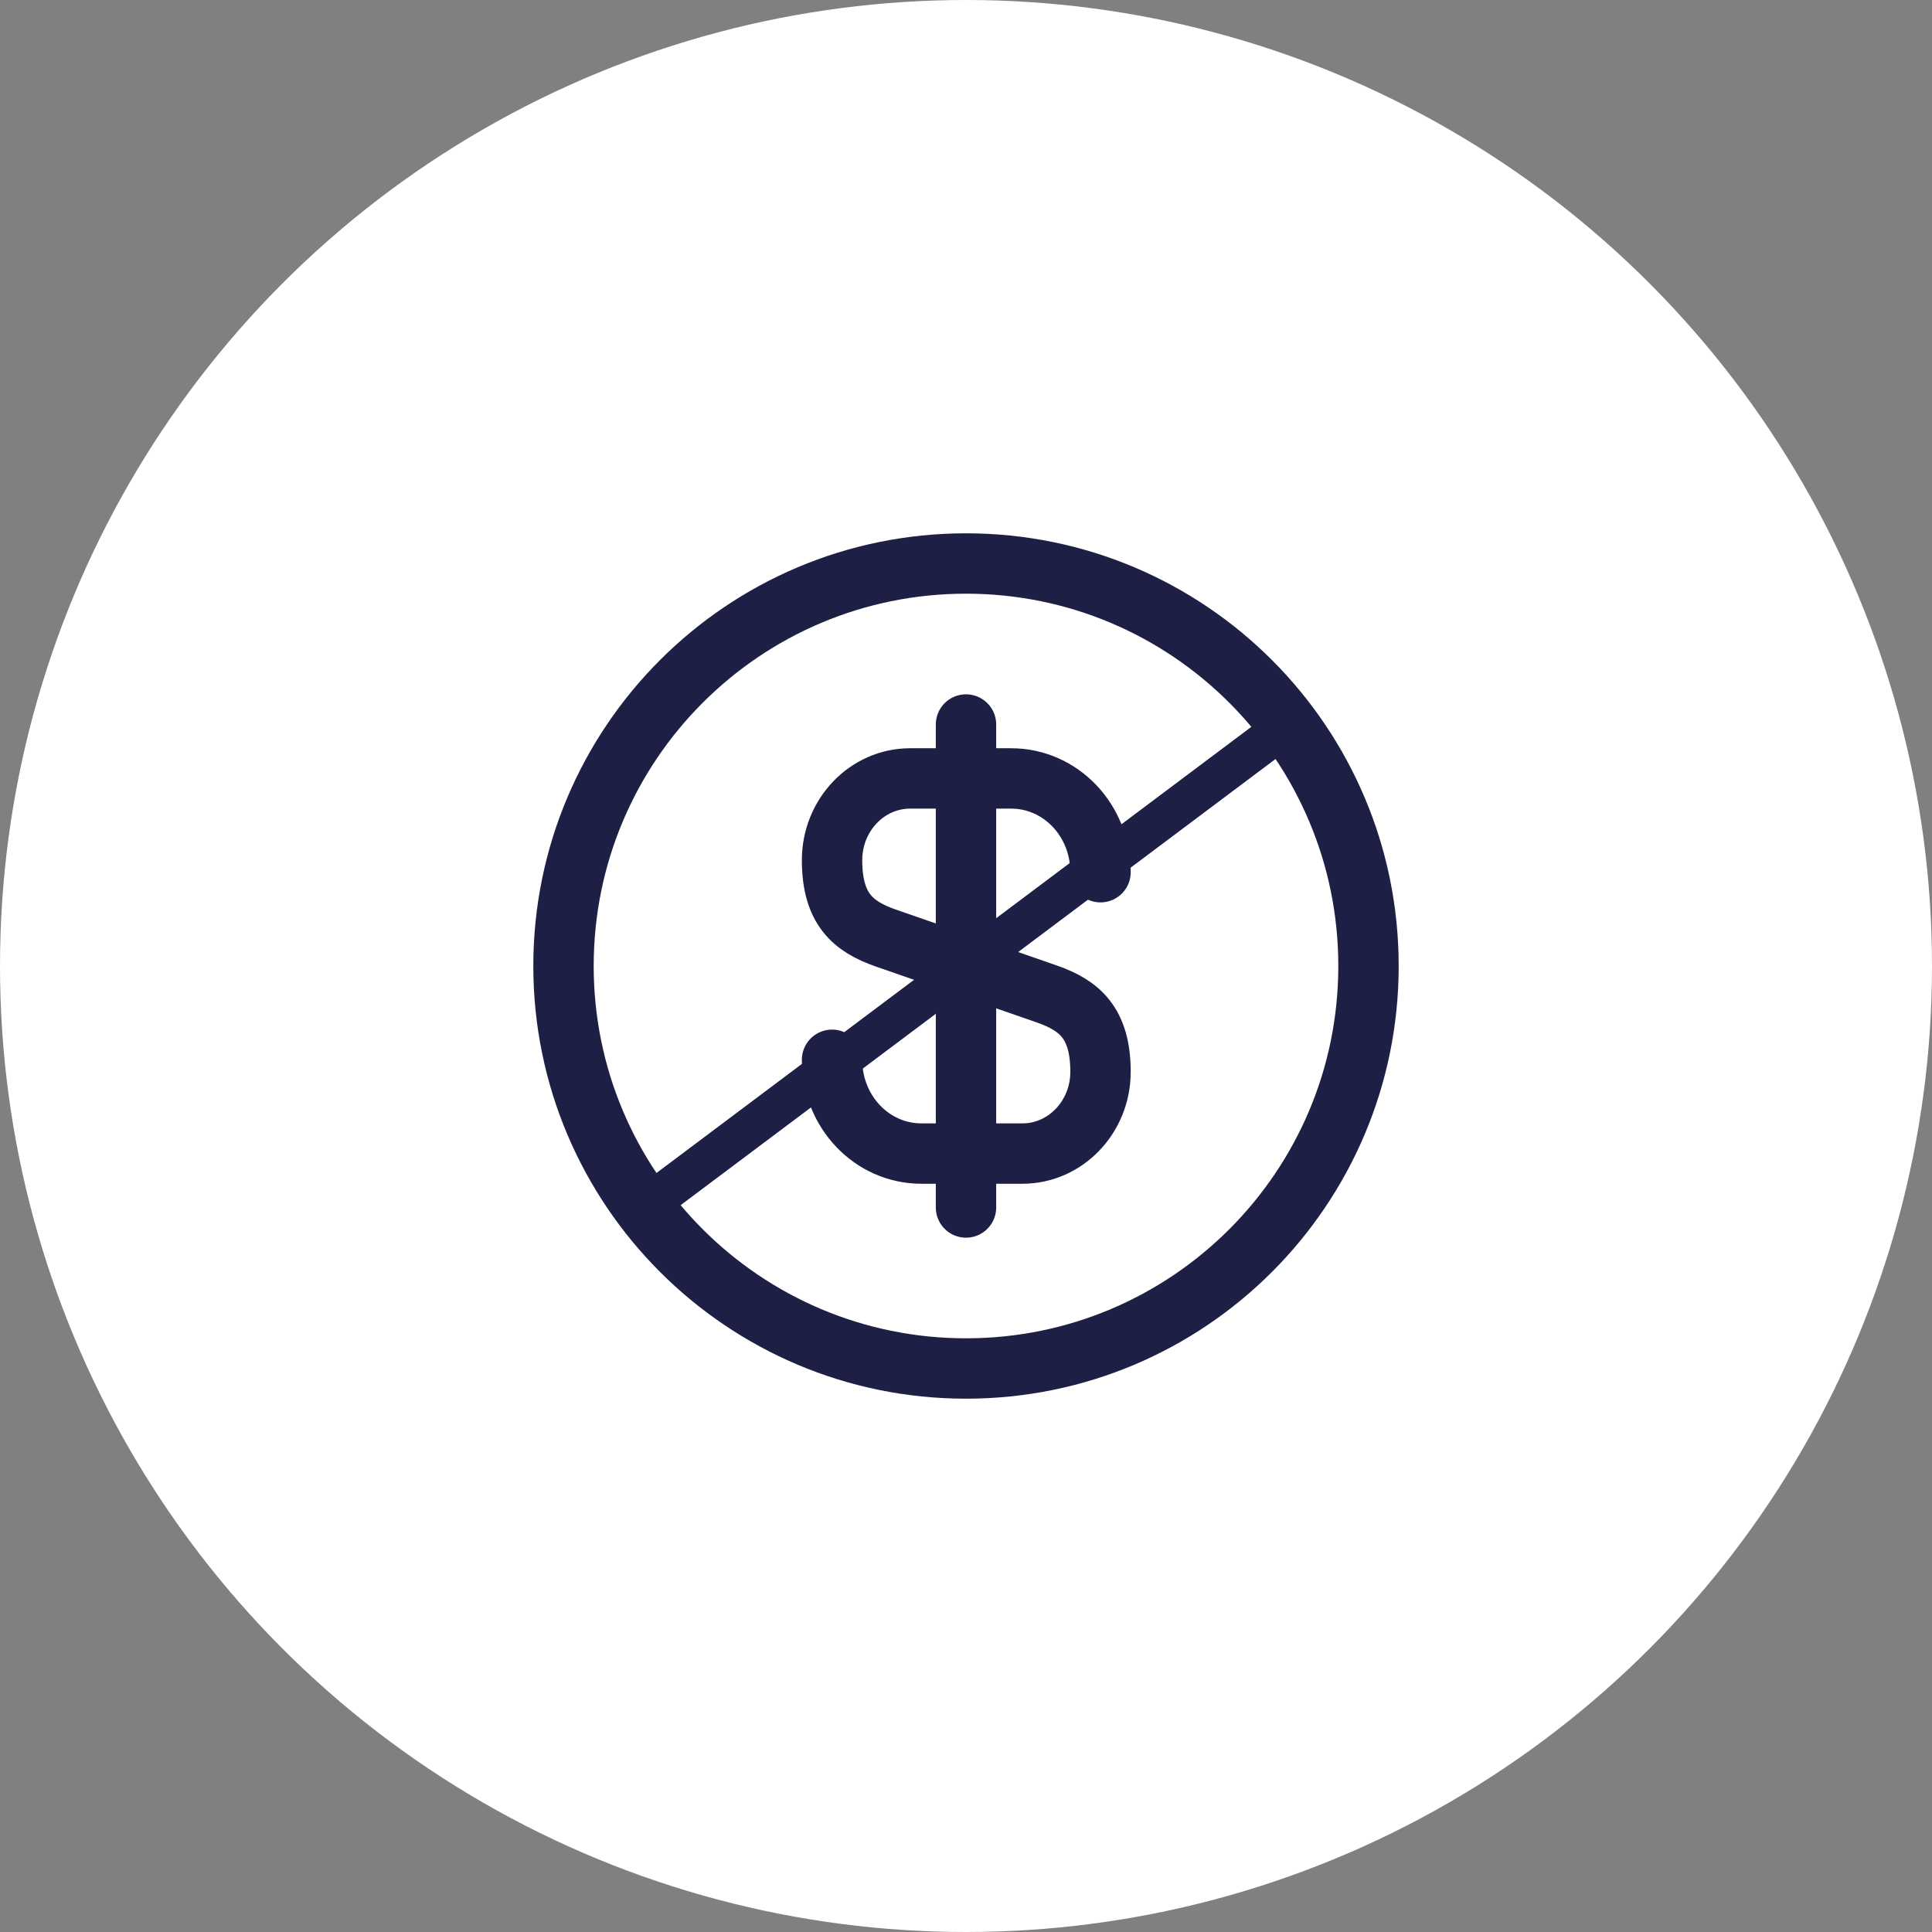
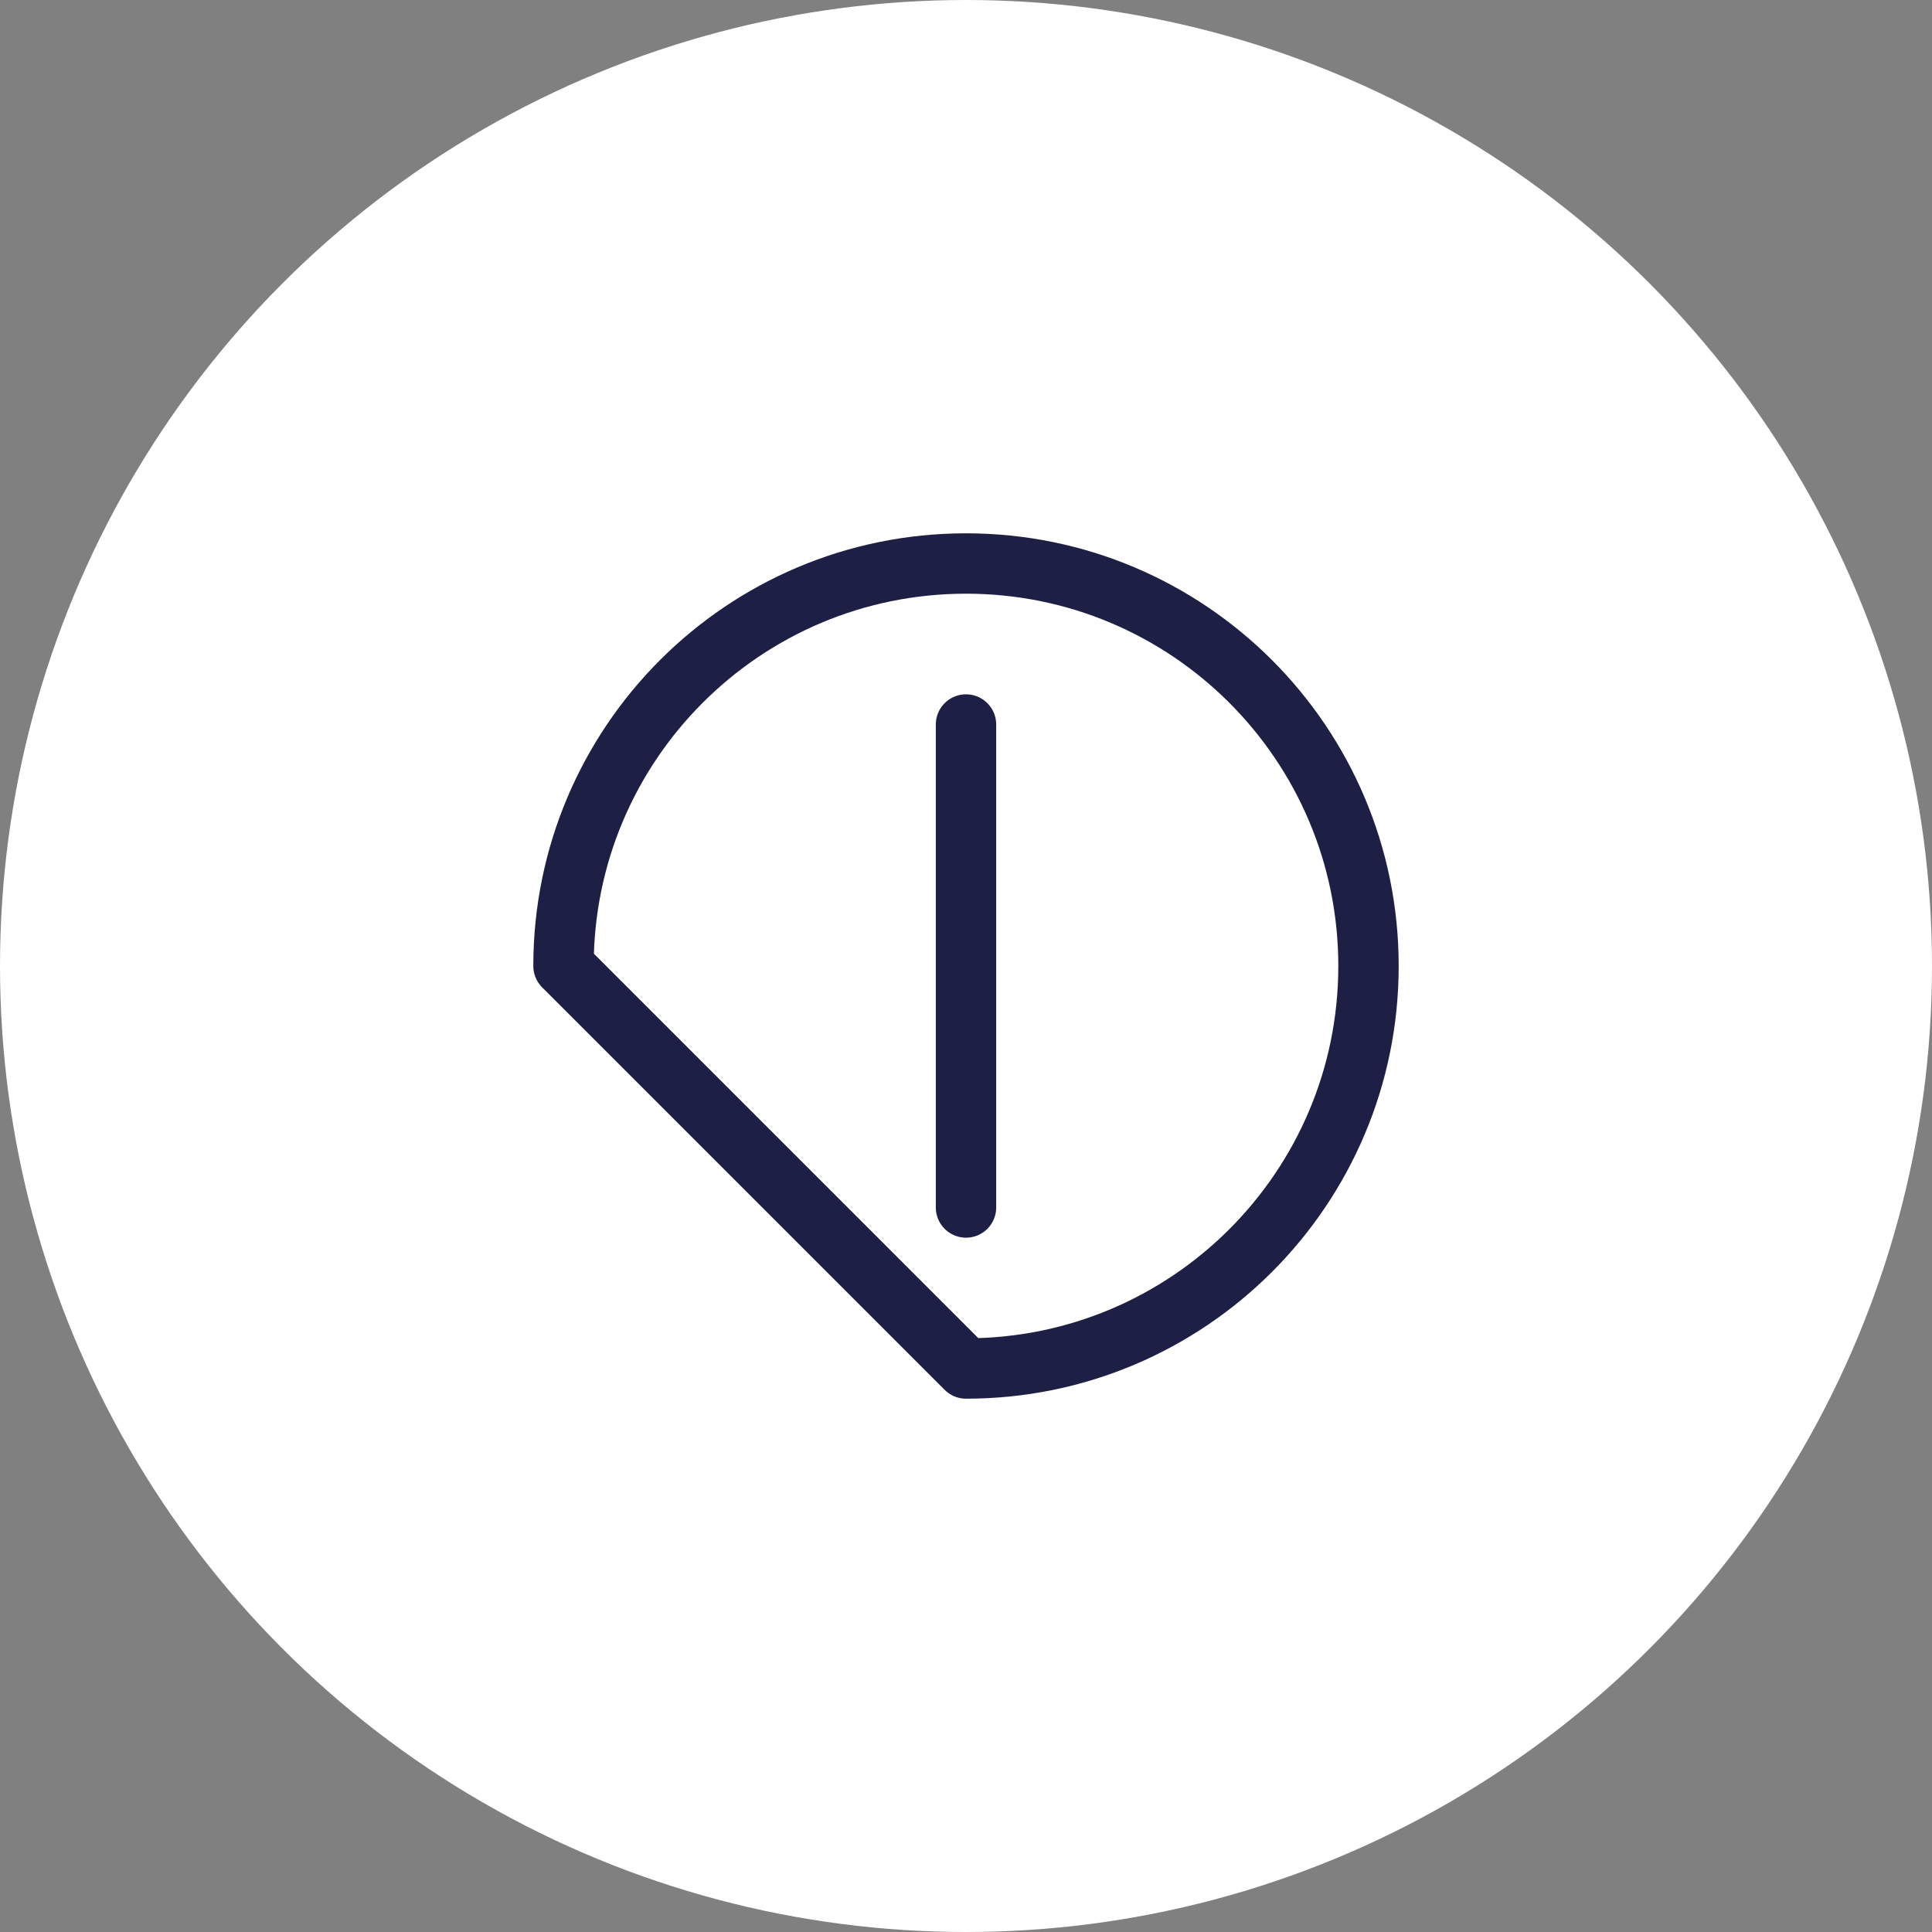
<svg xmlns="http://www.w3.org/2000/svg" width="48" height="48" viewBox="0 0 48 48" fill="none">
  <rect x="0" y="0" width="48" height="48" fill="#808080" stroke="none" />
  <circle cx="24" cy="24" r="24" fill="white" />
-   <path d="M20.672 26.33C20.672 27.62 21.662 28.66 22.892 28.66H25.402C26.472 28.66 27.342 27.75 27.342 26.63C27.342 25.41 26.812 24.98 26.022 24.7L21.992 23.3C21.202 23.02 20.672 22.59 20.672 21.37C20.672 20.25 21.542 19.34 22.612 19.34H25.122C26.352 19.34 27.342 20.38 27.342 21.67" stroke="#1E1F44" stroke-width="1.5" stroke-linecap="round" stroke-linejoin="round" />
  <path d="M24 18V30" stroke="#1E1F44" stroke-width="1.5" stroke-linecap="round" stroke-linejoin="round" />
-   <path d="M24 34C29.523 34 34 29.523 34 24C34 18.477 29.523 14 24 14C18.477 14 14 18.477 14 24C14 29.523 18.477 34 24 34Z" stroke="#1E1F44" stroke-width="1.5" stroke-linecap="round" stroke-linejoin="round" />
-   <path d="M32 18L16 30" stroke="#1E1F44" />
+   <path d="M24 34C29.523 34 34 29.523 34 24C34 18.477 29.523 14 24 14C18.477 14 14 18.477 14 24Z" stroke="#1E1F44" stroke-width="1.5" stroke-linecap="round" stroke-linejoin="round" />
</svg>